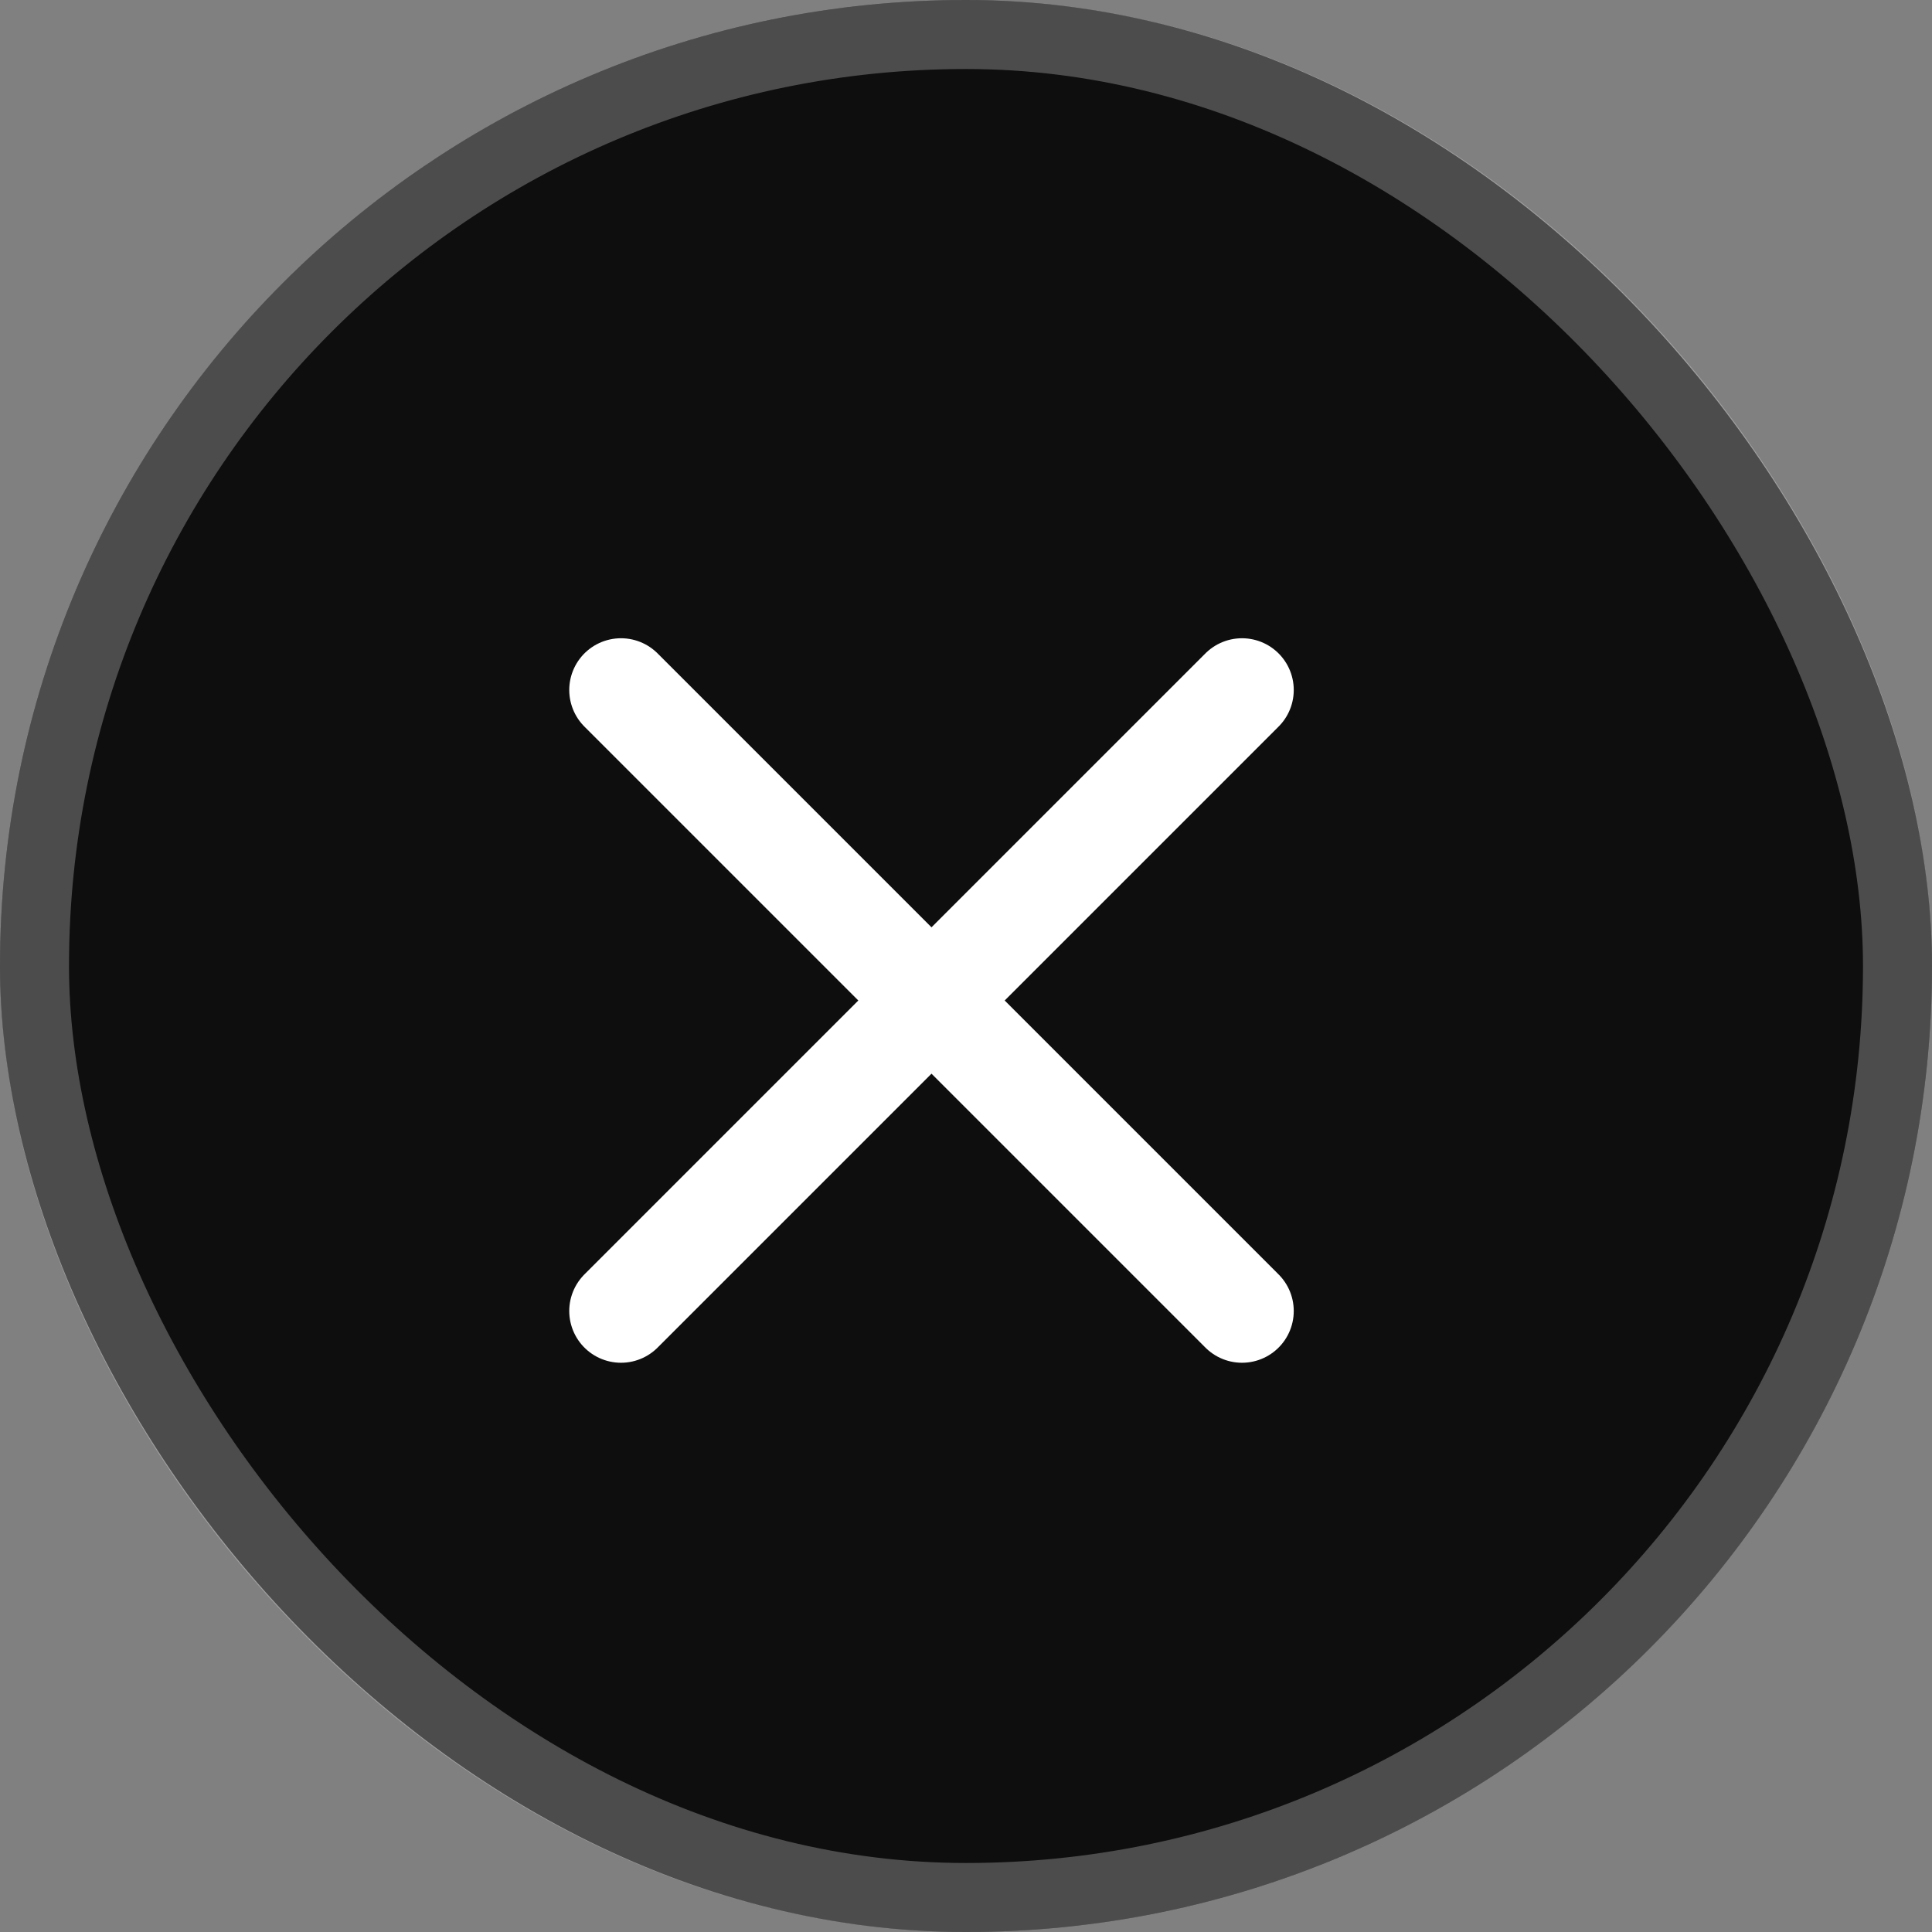
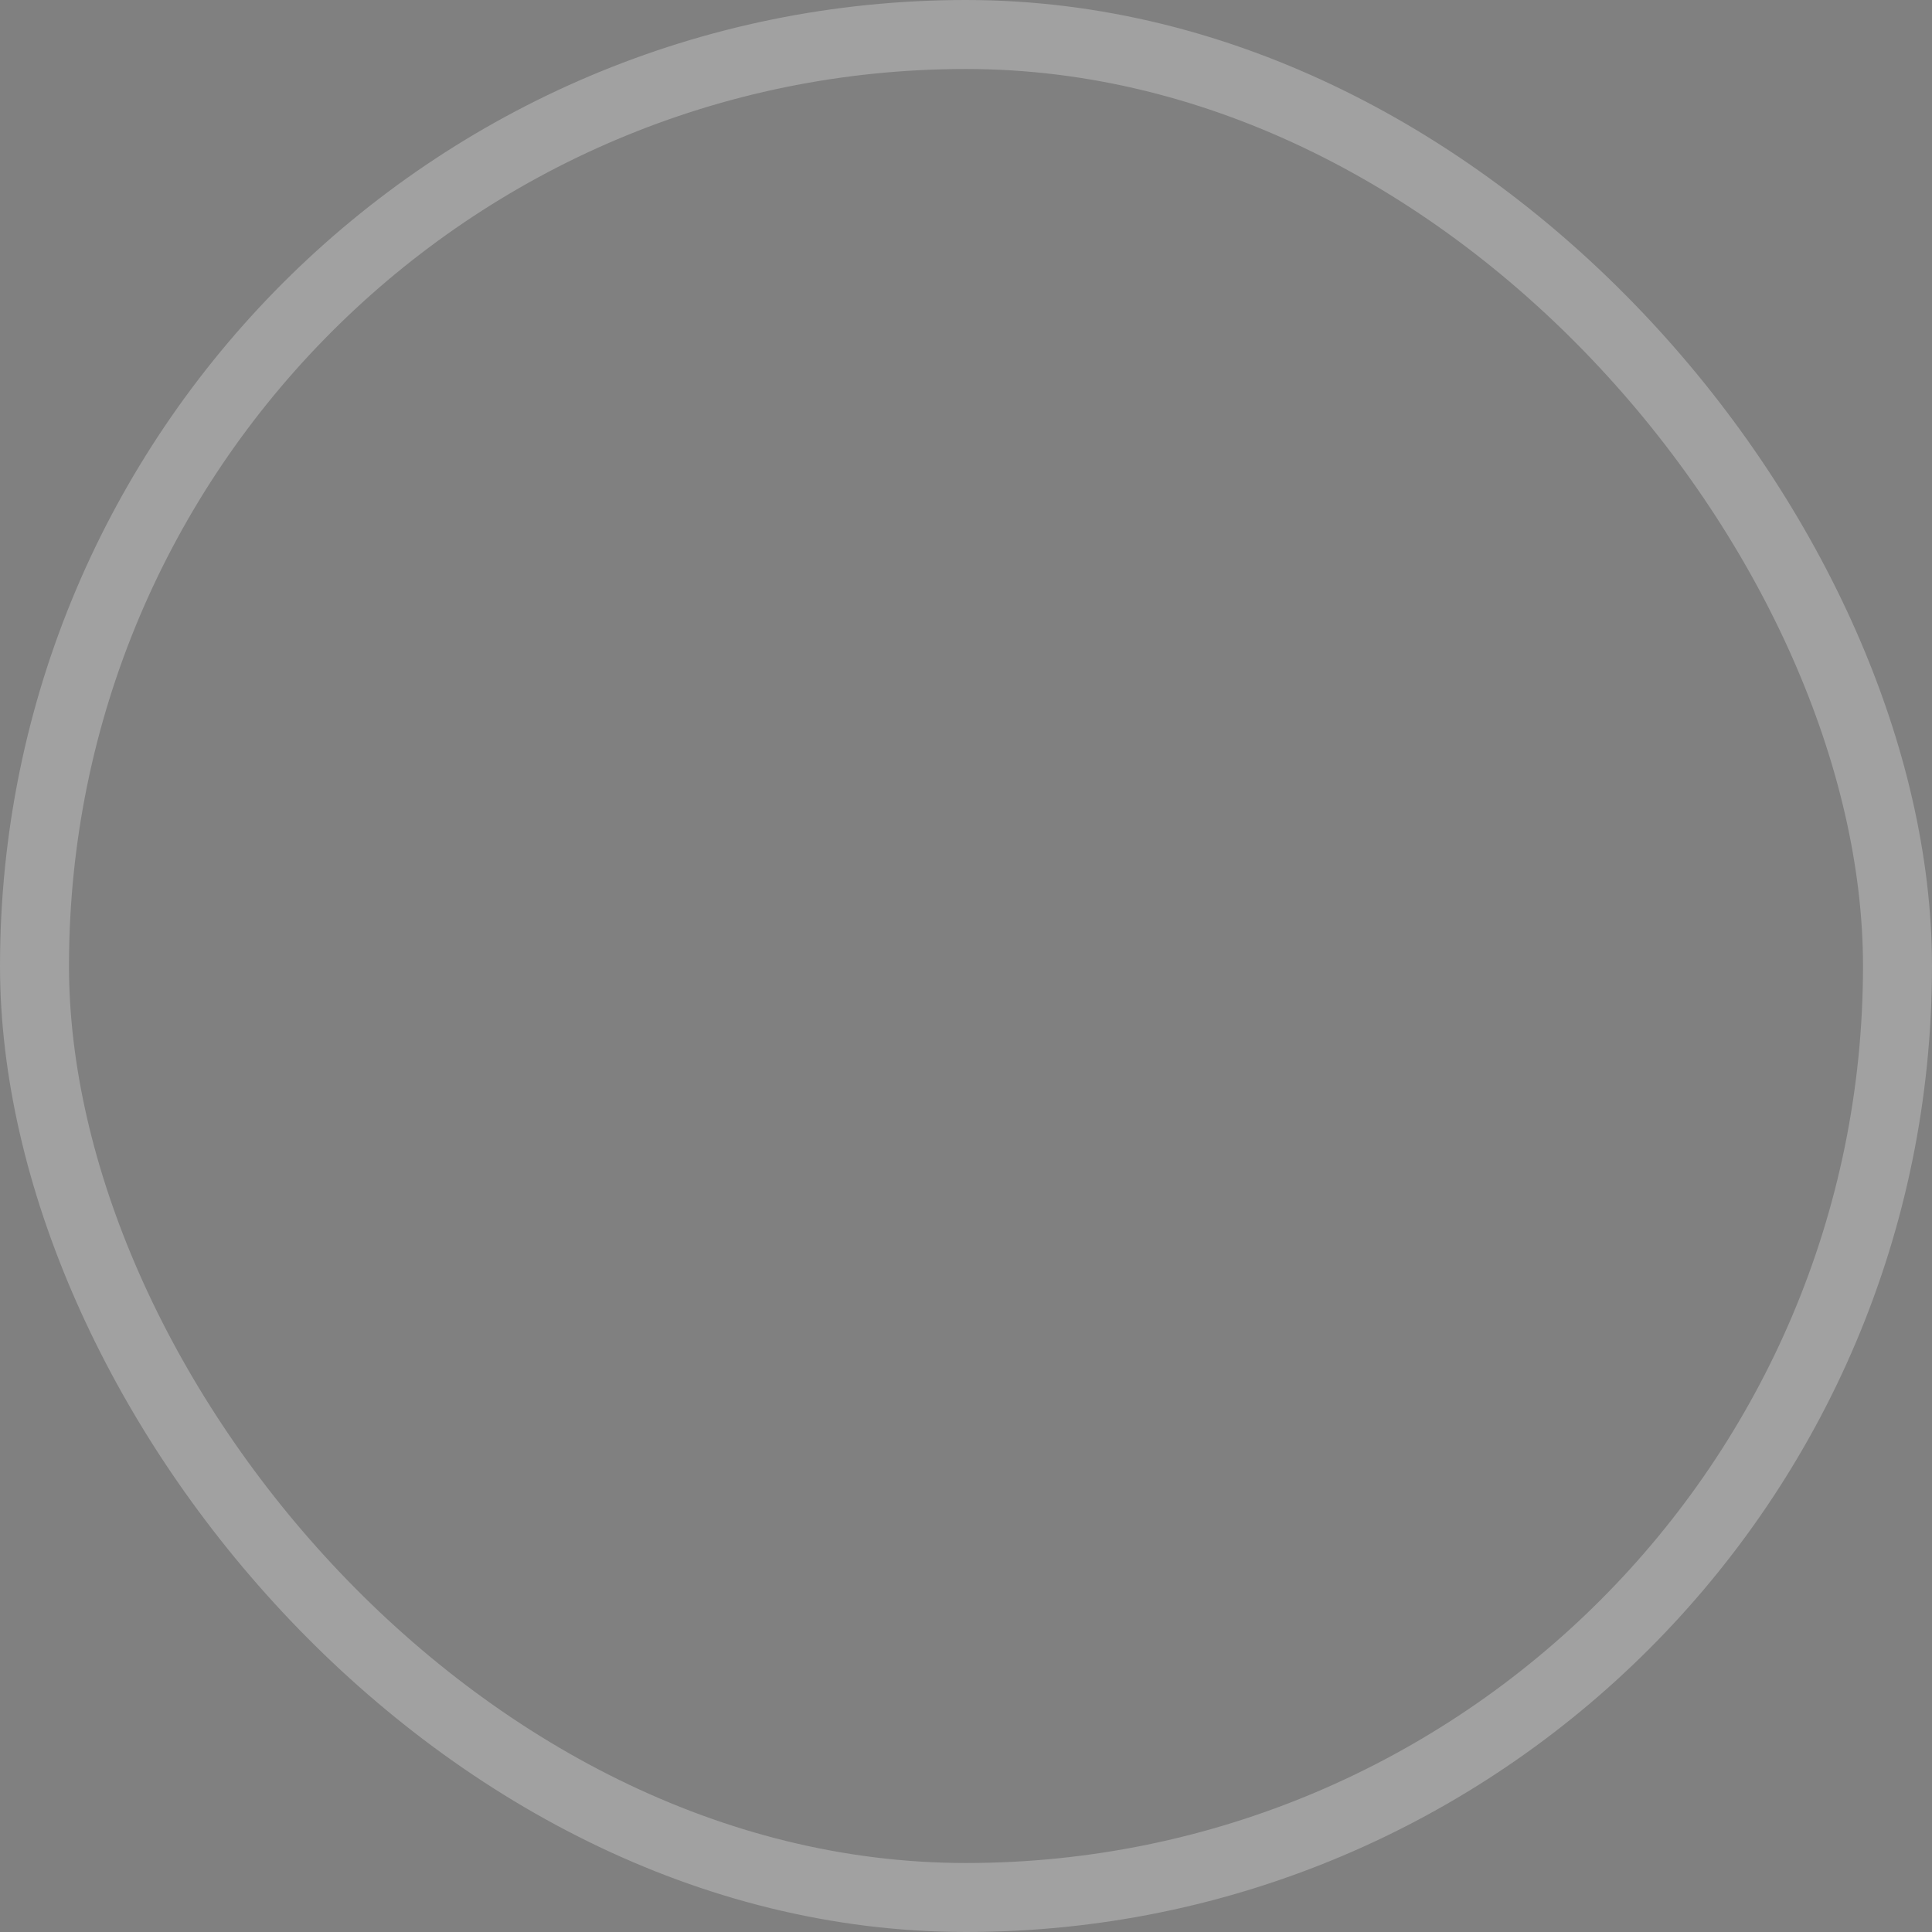
<svg xmlns="http://www.w3.org/2000/svg" width="28" height="28" viewBox="0 0 28 28" fill="none">
  <rect x="0" y="0" width="28" height="28" fill="#808080" stroke="none" />
-   <rect width="28" height="28" rx="14" fill="#0E0E0E" />
  <rect x="0.5" y="0.5" width="27" height="27" rx="13.5" stroke="white" stroke-opacity="0.26" />
-   <path d="M18 10L9 19M9 10L18 19" stroke="white" stroke-width="1.5" stroke-linecap="round" stroke-linejoin="round" />
</svg>